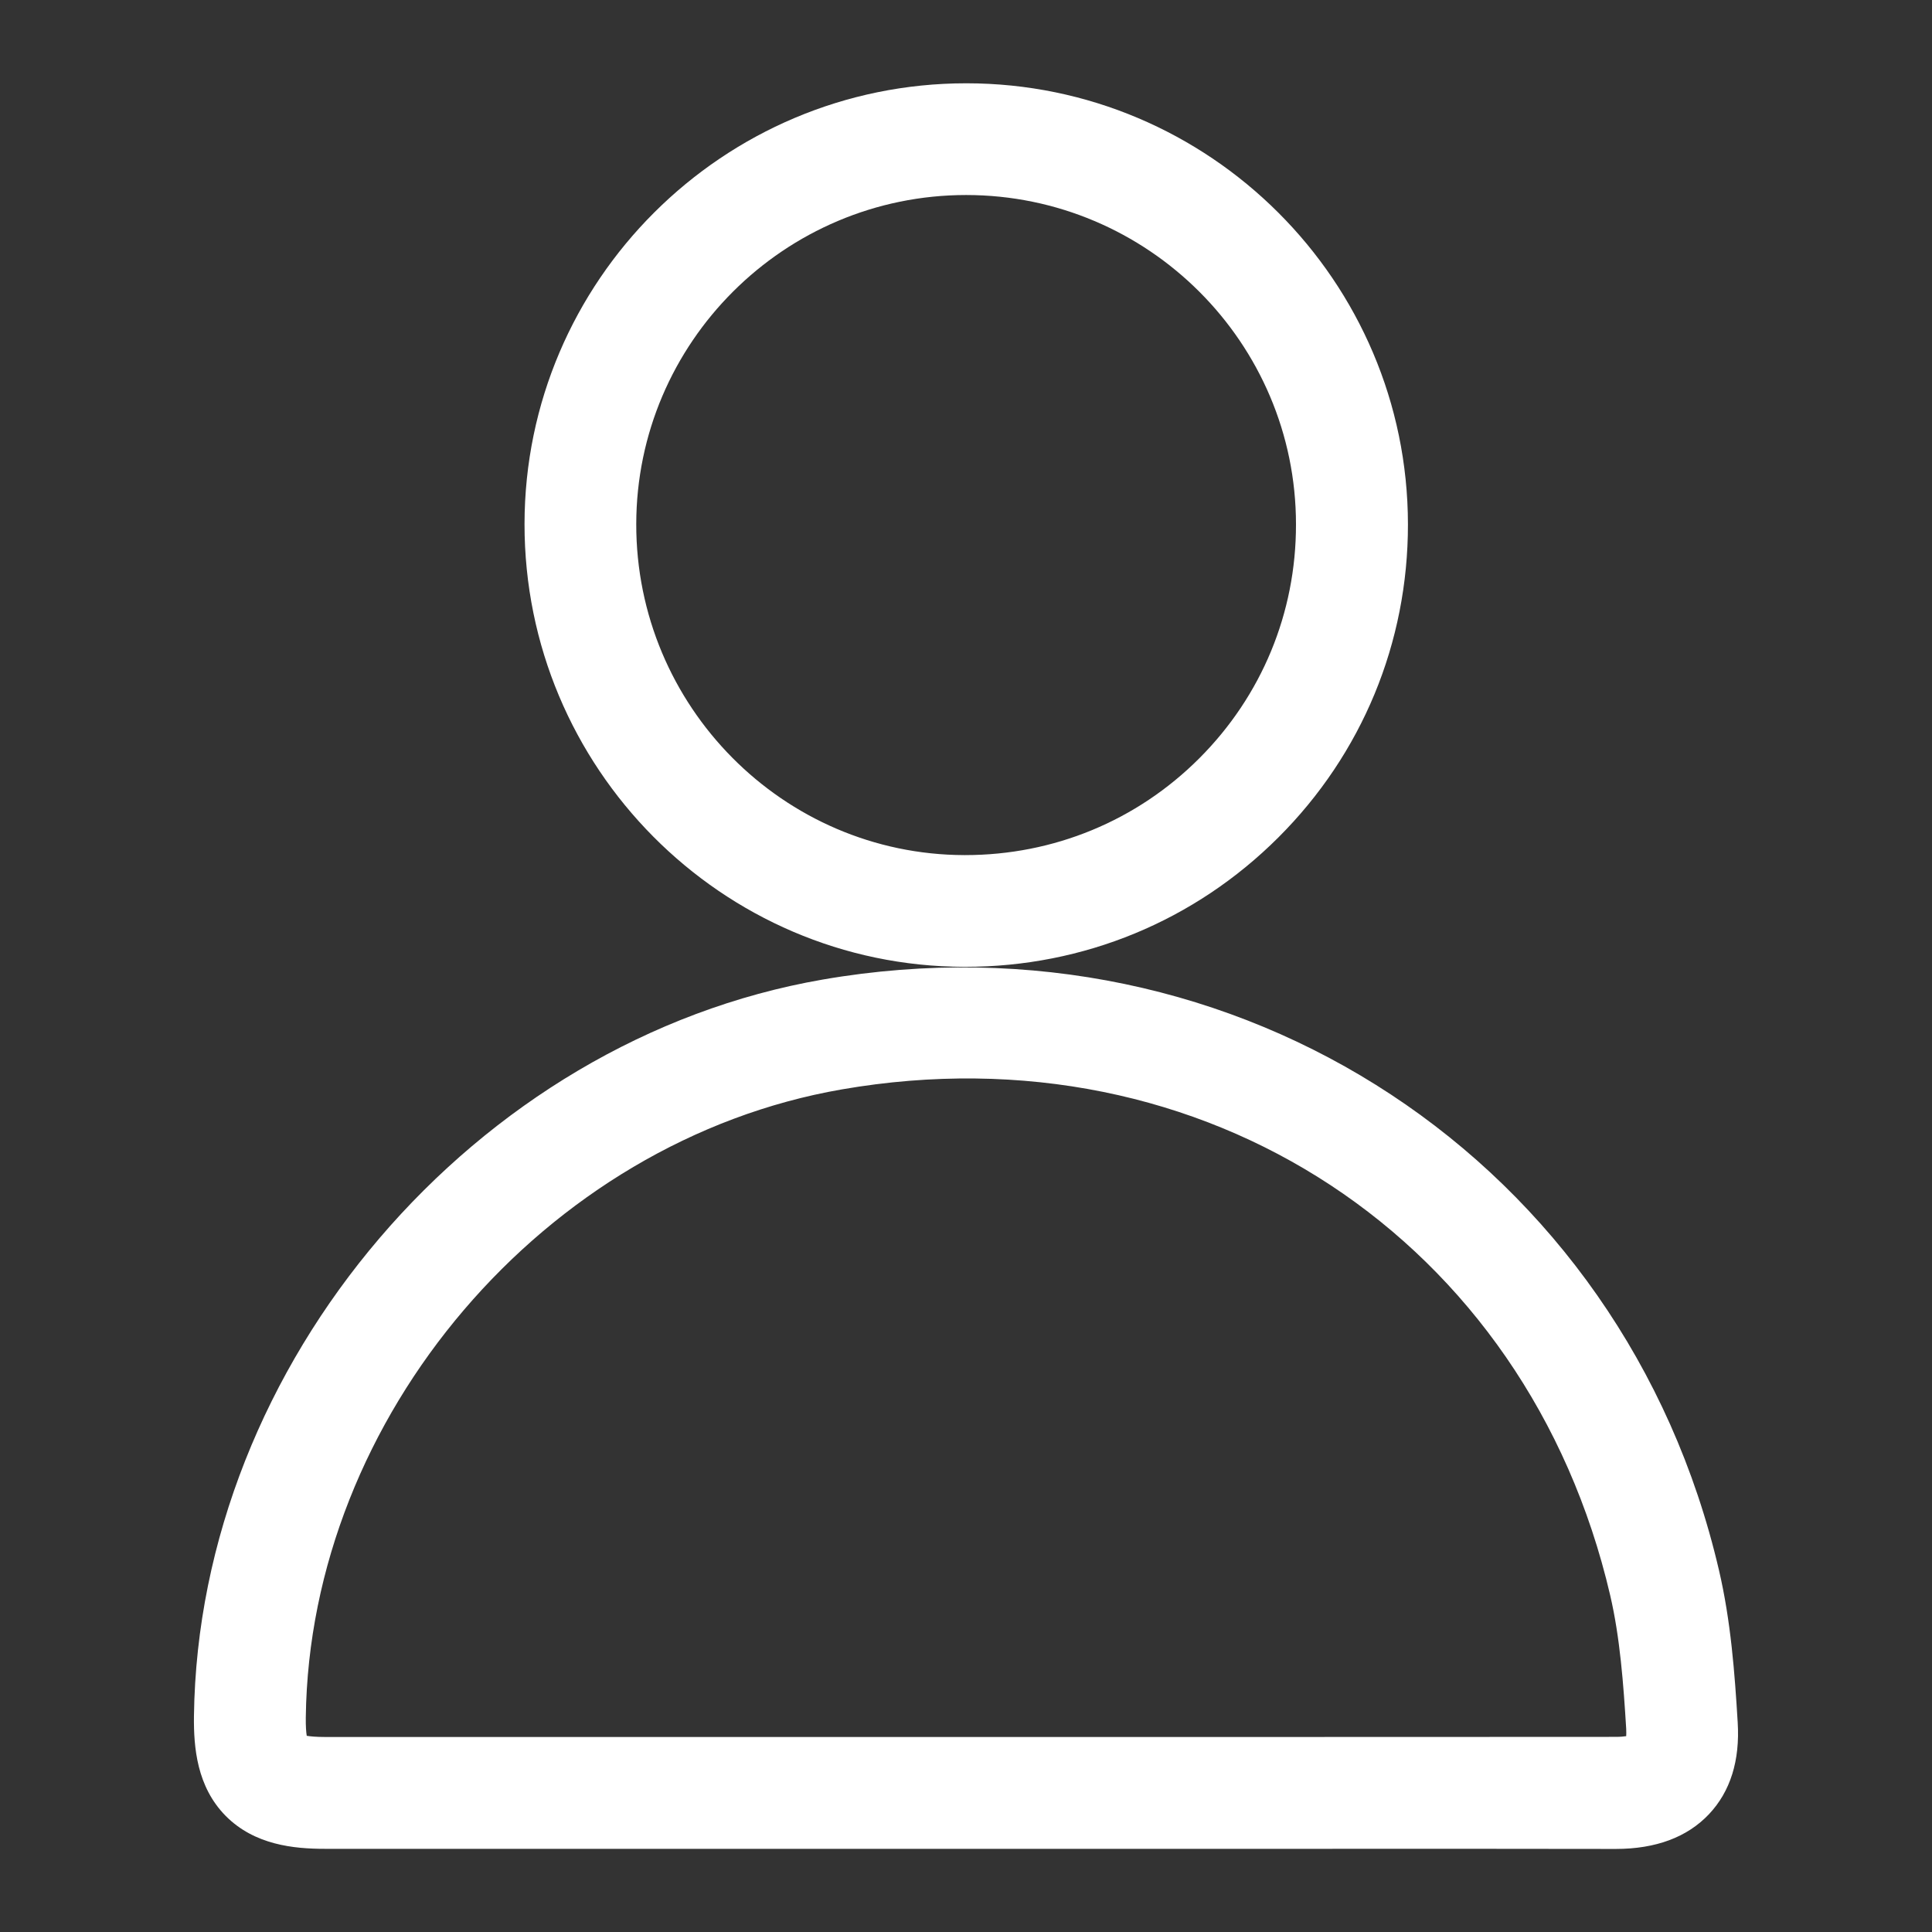
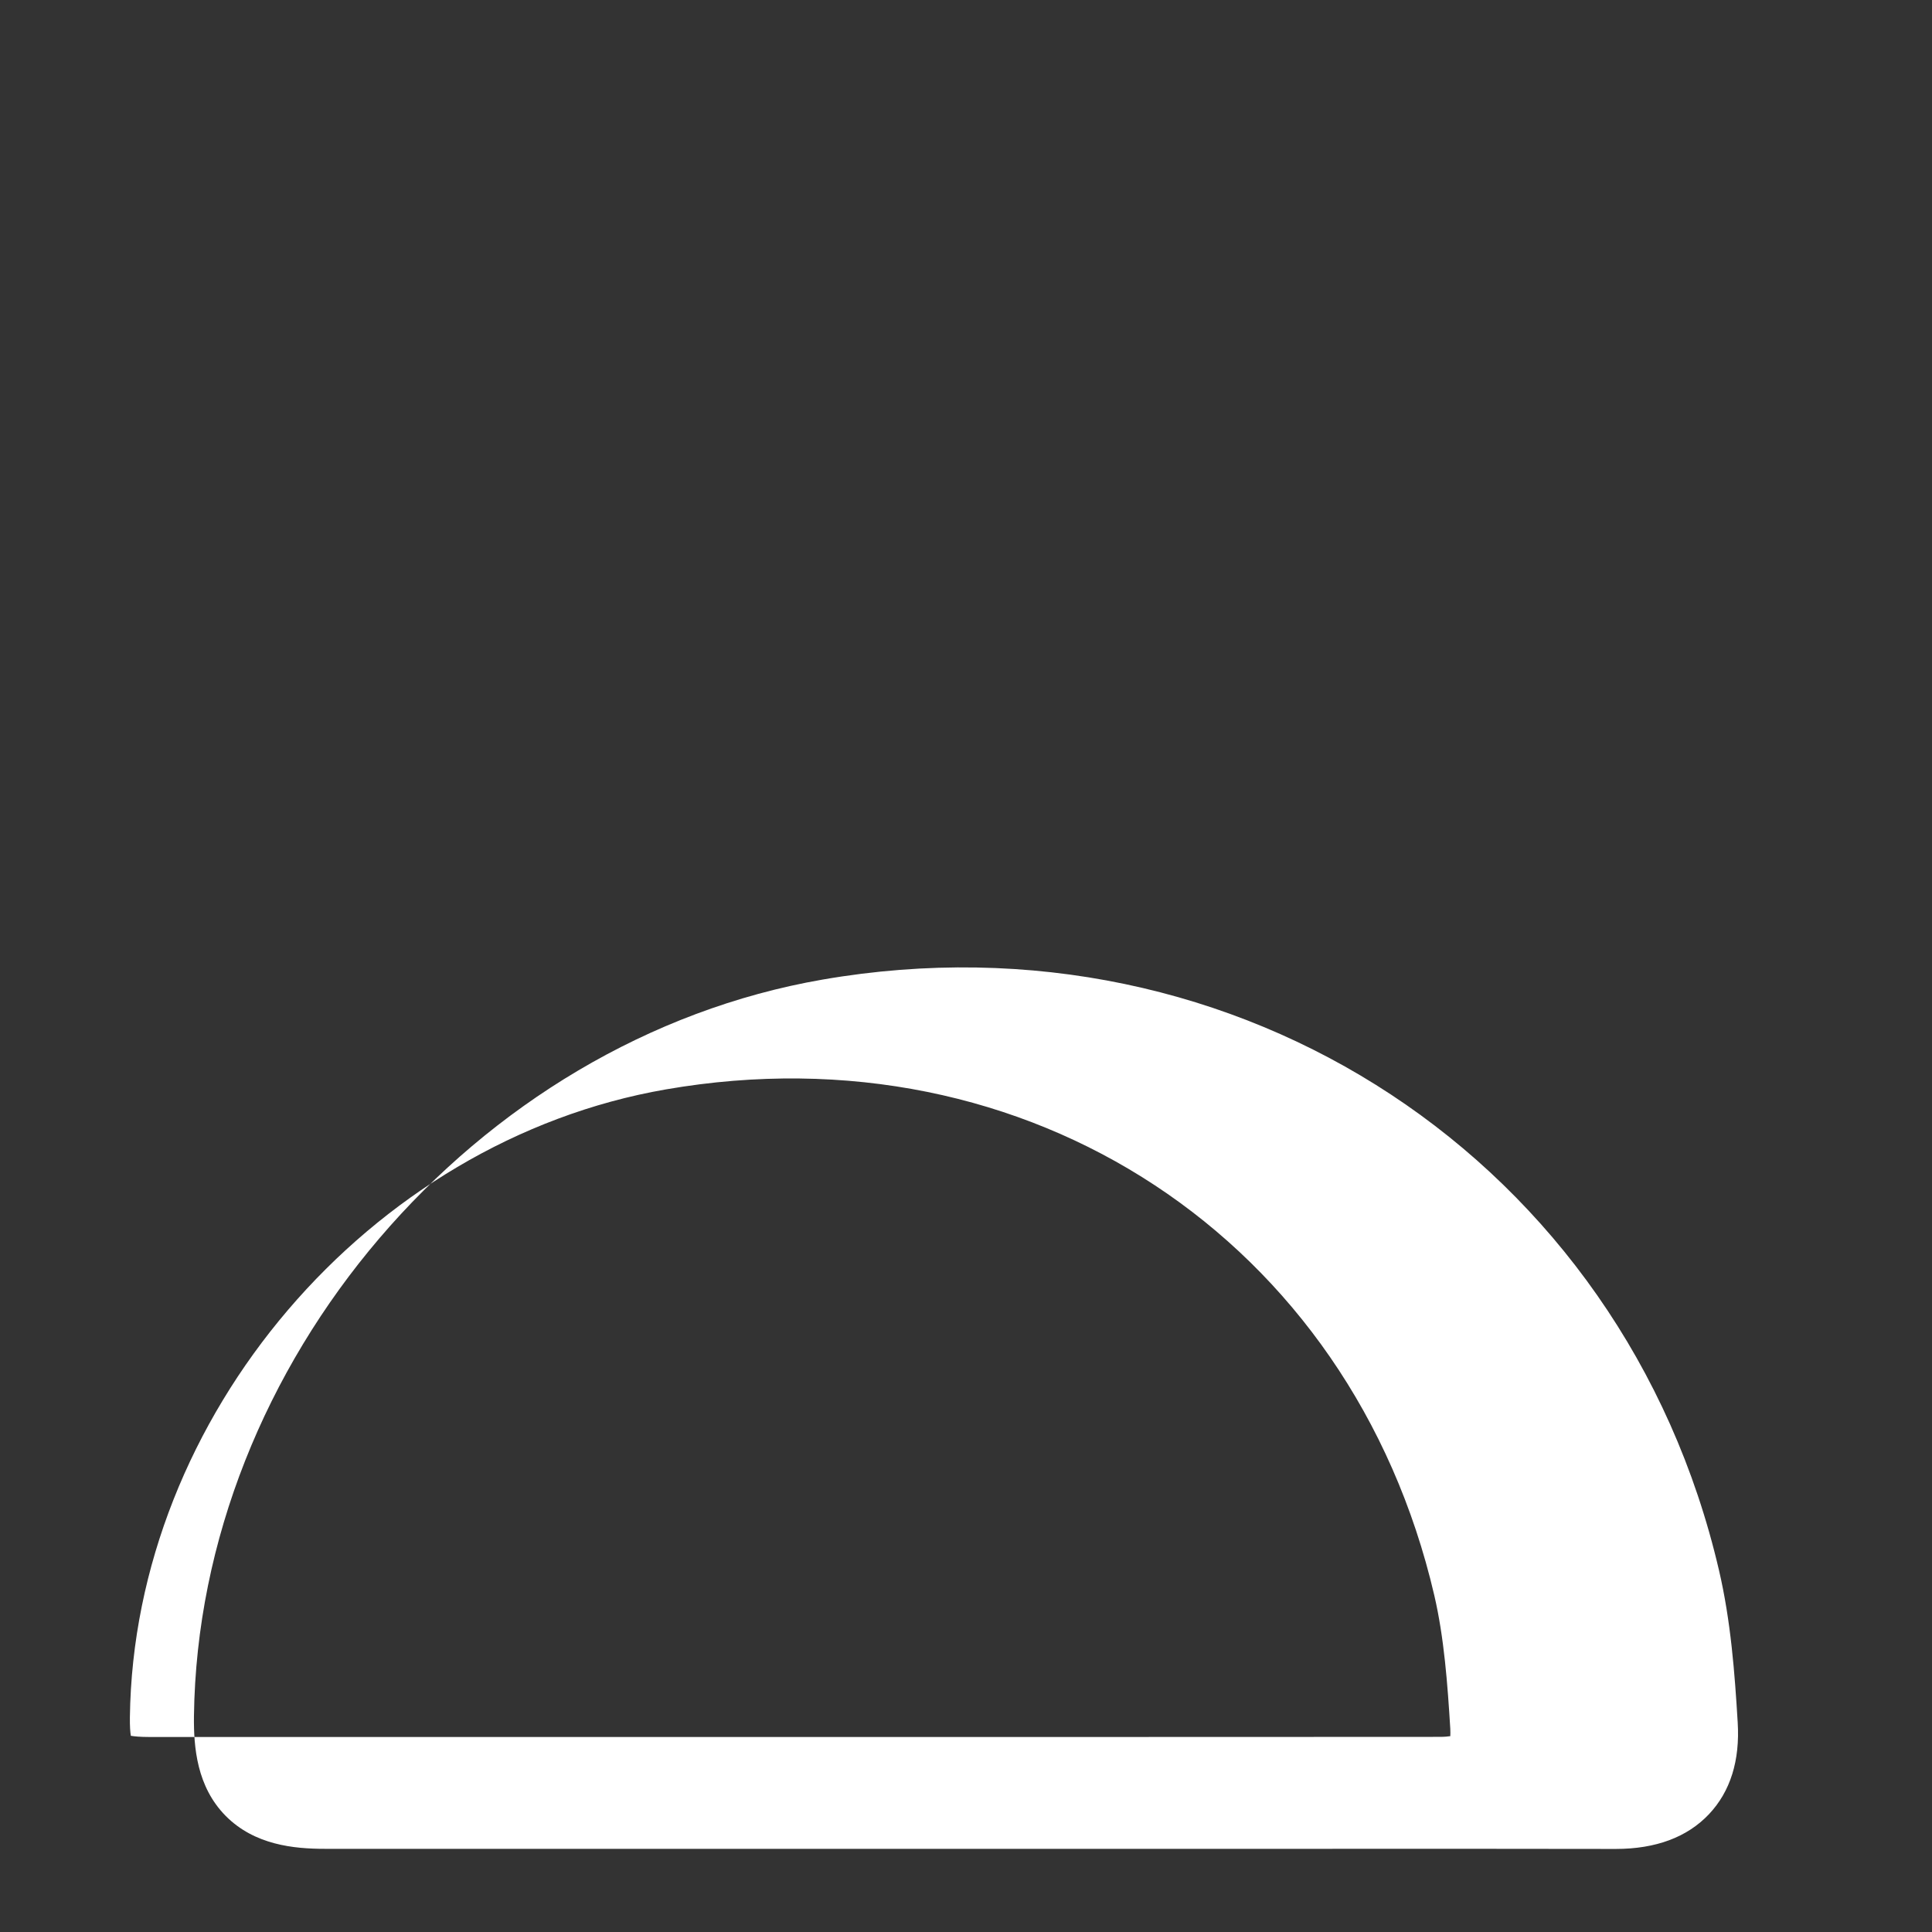
<svg xmlns="http://www.w3.org/2000/svg" version="1.1" id="Capa_1" x="0px" y="0px" viewBox="0 0 163.76 163.76" style="enable-background:new 0 0 163.76 163.76;" xml:space="preserve">
  <rect x="0" y="0" width="163.76" height="163.76" fill="#333333" stroke="none" />
  <style type="text/css">
	.st0{fill:#FFFFFF;}
</style>
  <g id="WaaRRb.tif_00000084499033980033206660000011346019807132295316_">
    <g>
      <g>
-         <path class="st0" d="M111.64,156.71c-4.97,0-9.95,0-14.92,0l-69.18,0c-2.63,0-5.96-0.32-8.41-2.79     c-2.45-2.48-2.72-5.82-2.69-8.46c0.38-29.89,23.79-57.32,53.29-62.43c35.24-6.1,67.9,15.41,75.97,50.05     c1.01,4.32,1.34,8.75,1.59,12.91c0.2,3.24-0.62,5.86-2.43,7.78c-1.84,1.95-4.5,2.95-7.9,2.95     C128.53,156.7,120.08,156.71,111.64,156.71z M81.81,147.23l14.91,0c13.41,0,26.83,0,40.24-0.01c0.4,0,0.68-0.03,0.88-0.06     c0.01-0.15,0.01-0.36,0-0.62c-0.23-3.76-0.52-7.73-1.36-11.33c-7.03-30.16-34.42-48.2-65.13-42.87     c-25.15,4.36-45.11,27.74-45.43,53.22c-0.01,0.77,0.03,1.27,0.08,1.57c0.3,0.05,0.79,0.1,1.55,0.1L81.81,147.23z" />
+         <path class="st0" d="M111.64,156.71c-4.97,0-9.95,0-14.92,0l-69.18,0c-2.63,0-5.96-0.32-8.41-2.79     c-2.45-2.48-2.72-5.82-2.69-8.46c0.38-29.89,23.79-57.32,53.29-62.43c35.24-6.1,67.9,15.41,75.97,50.05     c1.01,4.32,1.34,8.75,1.59,12.91c0.2,3.24-0.62,5.86-2.43,7.78c-1.84,1.95-4.5,2.95-7.9,2.95     C128.53,156.7,120.08,156.71,111.64,156.71z M81.81,147.23c13.41,0,26.83,0,40.24-0.01c0.4,0,0.68-0.03,0.88-0.06     c0.01-0.15,0.01-0.36,0-0.62c-0.23-3.76-0.52-7.73-1.36-11.33c-7.03-30.16-34.42-48.2-65.13-42.87     c-25.15,4.36-45.11,27.74-45.43,53.22c-0.01,0.77,0.03,1.27,0.08,1.57c0.3,0.05,0.79,0.1,1.55,0.1L81.81,147.23z" />
      </g>
      <g>
-         <path class="st0" d="M81.81,81.95c-0.03,0-0.05,0-0.08,0c-20.57-0.04-37.29-16.88-37.27-37.54C44.48,23.81,61.28,7.06,81.9,7.06     c0,0,0,0,0.01,0c20.62,0,37.41,16.77,37.43,37.38c0.01,10.04-3.89,19.46-10.98,26.54C101.27,78.06,91.85,81.95,81.81,81.95z      M81.9,16.53c-15.41,0-27.95,12.51-27.97,27.89c-0.02,15.44,12.46,28.02,27.81,28.06c0.02,0,0.04,0,0.06,0     c7.51,0,14.56-2.91,19.85-8.2c5.29-5.29,8.21-12.33,8.2-19.83C109.85,29.06,97.31,16.54,81.9,16.53     C81.91,16.53,81.9,16.53,81.9,16.53z" />
-       </g>
+         </g>
    </g>
  </g>
</svg>